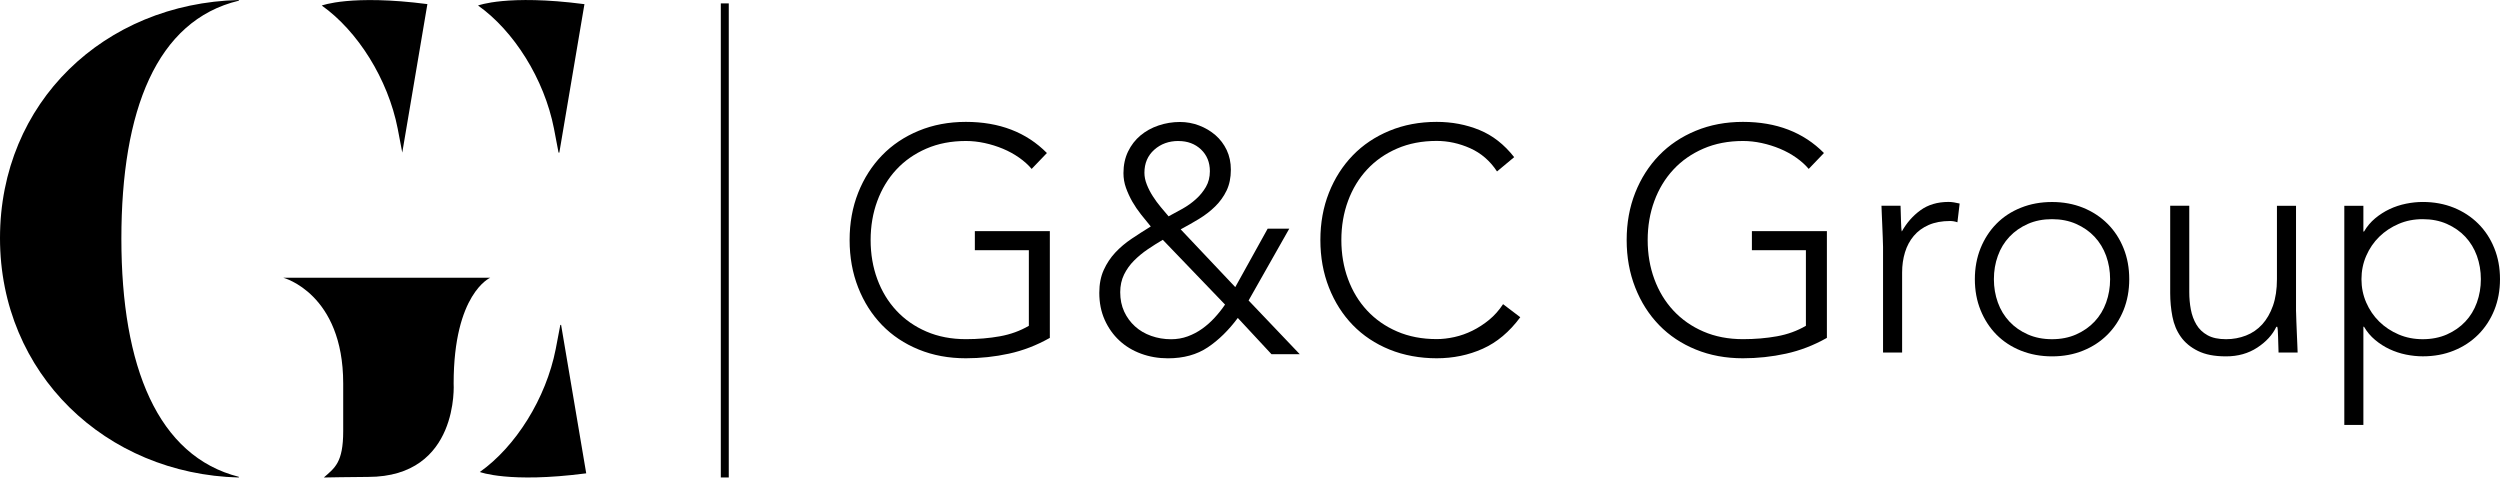
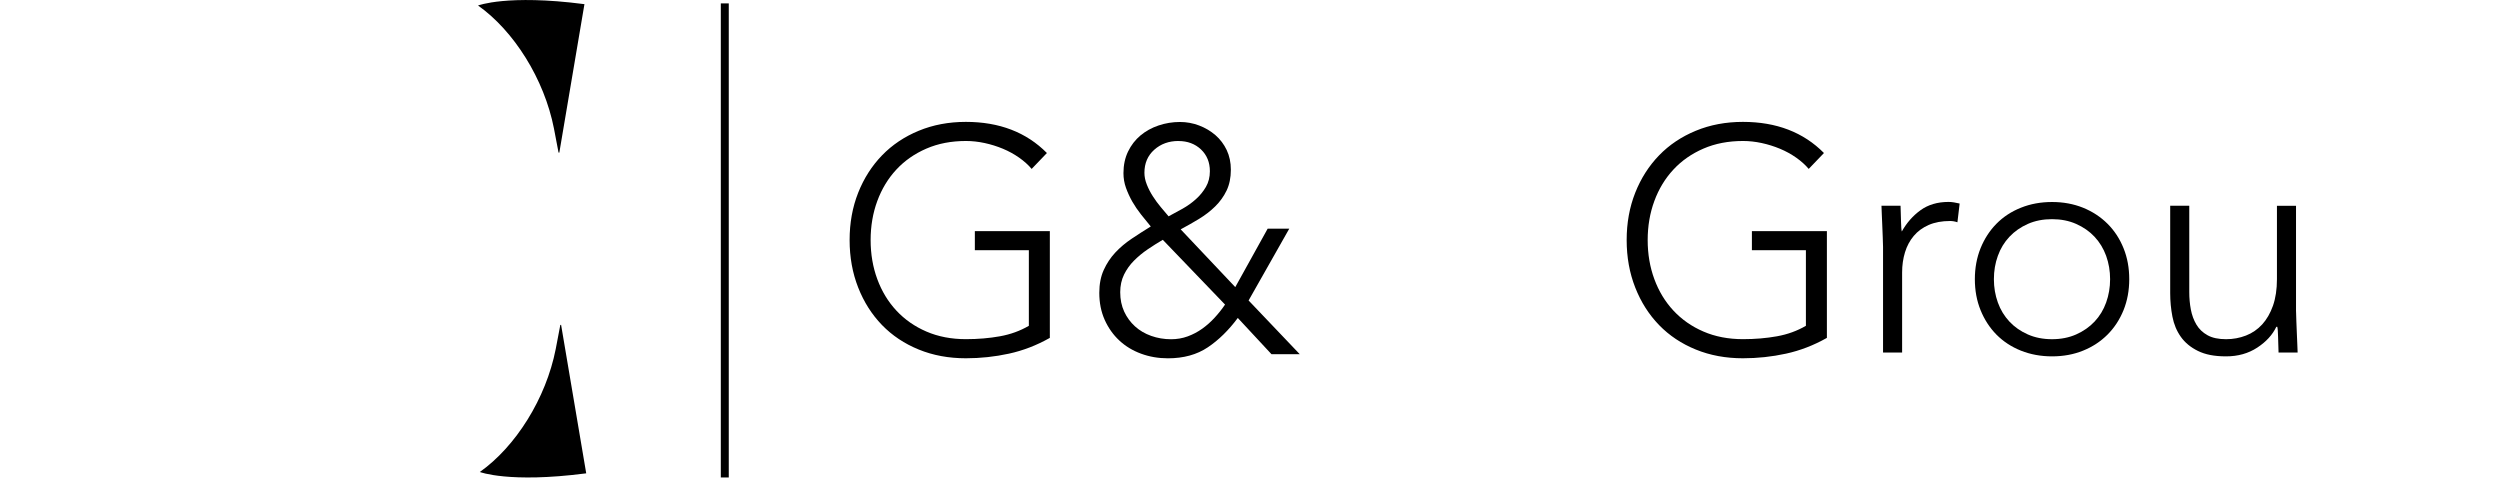
<svg xmlns="http://www.w3.org/2000/svg" id="logo_principal" viewBox="0 0 731.42 139.71">
  <defs>
    <style>
      .cls-1 {
        fill: none;
        stroke: #000;
        stroke-miterlimit: 10;
        stroke-width: 2.33px;
      }

      .cls-2 {
        stroke-width: 0px;
      }
    </style>
  </defs>
  <g>
-     <path class="cls-2" d="M82.89,81.26s17.52,4.59,17.52,30.93v13.97c0,9.18-2.47,10.73-5.67,13.54,0,0,8.85-.17,12.95-.17,26.79,0,25.03-27.34,25.03-27.34,0-26.34,10.7-30.93,10.7-30.93h-60.54Z" />
-     <path class="cls-2" d="M125.04,1.2c-22.35-2.89-30.9.42-30.9.42,10.48,7.42,19.37,21.5,22.21,35.99l1.34,7.03L125.04,1.2ZM69.87.2v-.2C30.5,1,0,29.95,0,69.66s30.95,69.05,69.87,70.04v-.2c-23.67-5.99-34.36-32.13-34.36-69.64S45.74,5.99,69.87.2Z" />
    <g>
      <path class="cls-2" d="M170.76,1.19c-22.35-2.89-30.9.42-30.9.42,10.48,7.42,19.37,21.5,22.21,35.99l1.34,7.03.23.03,7.35-43.45-.23-.03Z" />
      <path class="cls-2" d="M171.51,138.49l-7.35-43.45-.23.03-1.34,7.03c-2.84,14.49-11.73,28.58-22.21,35.99,0,0,8.55,3.31,30.9.42l.23-.03Z" />
    </g>
  </g>
  <g>
    <g>
      <path class="cls-2" d="M307.12,98.87c-3.84,2.17-7.82,3.7-11.94,4.6-4.12.9-8.32,1.35-12.59,1.35-5.02,0-9.62-.85-13.8-2.56-4.18-1.7-7.76-4.09-10.74-7.16-2.97-3.07-5.3-6.72-6.97-10.97-1.67-4.24-2.51-8.88-2.51-13.9s.84-9.63,2.51-13.85c1.67-4.21,4-7.85,6.97-10.92,2.97-3.07,6.55-5.47,10.74-7.2,4.18-1.73,8.78-2.6,13.8-2.6,9.79,0,17.69,3.04,23.7,9.11l-4.46,4.65c-.99-1.18-2.22-2.28-3.67-3.3-1.46-1.02-3.04-1.89-4.74-2.6-1.71-.71-3.49-1.27-5.34-1.67-1.86-.4-3.69-.6-5.48-.6-4.28,0-8.13.74-11.57,2.23-3.44,1.49-6.37,3.53-8.78,6.13-2.42,2.6-4.28,5.67-5.58,9.2-1.3,3.53-1.95,7.34-1.95,11.43s.65,7.9,1.95,11.43c1.3,3.53,3.16,6.6,5.58,9.2,2.42,2.6,5.34,4.65,8.78,6.13,3.44,1.49,7.3,2.23,11.57,2.23,3.53,0,6.85-.28,9.95-.84,3.1-.56,5.92-1.58,8.46-3.07v-22.12h-15.8v-5.58h21.94v31.23Z" />
      <path class="cls-2" d="M361.4,84l9.48-17.1h6.32l-11.9,21.01,14.96,15.71h-8.27l-9.85-10.6c-2.67,3.59-5.59,6.46-8.78,8.6-3.19,2.14-7.08,3.21-11.66,3.21-2.79,0-5.41-.45-7.85-1.35-2.45-.9-4.57-2.18-6.37-3.86-1.8-1.67-3.22-3.69-4.28-6.04-1.05-2.35-1.58-4.99-1.58-7.9,0-2.54.43-4.77,1.3-6.69.87-1.92,2-3.62,3.39-5.11,1.39-1.49,2.99-2.83,4.79-4.04,1.8-1.21,3.66-2.4,5.58-3.58-.93-1.12-1.88-2.28-2.83-3.49-.96-1.21-1.81-2.46-2.56-3.76-.74-1.3-1.36-2.65-1.86-4.04-.5-1.39-.74-2.83-.74-4.32,0-2.35.45-4.46,1.35-6.32.9-1.86,2.11-3.42,3.62-4.69,1.52-1.27,3.28-2.25,5.3-2.93,2.01-.68,4.1-1.02,6.27-1.02,1.92,0,3.78.34,5.58,1.02,1.8.68,3.39,1.63,4.79,2.83,1.39,1.21,2.49,2.67,3.3,4.37.8,1.71,1.21,3.61,1.21,5.72,0,2.36-.42,4.4-1.25,6.13-.84,1.74-1.95,3.28-3.35,4.65-1.39,1.36-2.96,2.57-4.69,3.62-1.74,1.05-3.53,2.08-5.39,3.07l15.99,16.92ZM340.21,70.15c-1.49.87-2.96,1.8-4.42,2.79-1.46.99-2.79,2.09-4,3.3s-2.18,2.57-2.93,4.09c-.74,1.52-1.12,3.24-1.12,5.16,0,2.11.39,4,1.16,5.67.77,1.67,1.83,3.11,3.16,4.32,1.33,1.21,2.91,2.14,4.74,2.79,1.83.65,3.76.98,5.81.98,1.73,0,3.36-.28,4.88-.84,1.52-.56,2.93-1.3,4.23-2.23,1.3-.93,2.51-2,3.62-3.21,1.12-1.21,2.14-2.49,3.07-3.86l-18.22-18.96ZM344.76,41.25c-2.79,0-5.14.85-7.06,2.56-1.92,1.71-2.88,3.95-2.88,6.74,0,1.12.23,2.26.7,3.44.46,1.18,1.05,2.32,1.77,3.44.71,1.12,1.49,2.17,2.32,3.16.84.99,1.59,1.89,2.28,2.7,1.3-.68,2.66-1.42,4.09-2.23,1.42-.8,2.73-1.73,3.9-2.79,1.18-1.05,2.15-2.25,2.93-3.58.77-1.33,1.16-2.87,1.16-4.6,0-2.6-.87-4.72-2.6-6.37-1.74-1.64-3.94-2.46-6.6-2.46Z" />
-       <path class="cls-2" d="M444.77,92.83c-3.16,4.27-6.82,7.34-10.97,9.2-4.15,1.86-8.64,2.79-13.48,2.79s-9.62-.85-13.8-2.56c-4.18-1.7-7.76-4.09-10.74-7.16-2.97-3.07-5.3-6.72-6.97-10.97-1.67-4.24-2.51-8.88-2.51-13.9s.84-9.63,2.51-13.85c1.67-4.21,4-7.85,6.97-10.92,2.97-3.07,6.55-5.47,10.74-7.2,4.18-1.73,8.78-2.6,13.8-2.6,4.46,0,8.63.79,12.5,2.37,3.87,1.58,7.26,4.23,10.18,7.95l-5.02,4.18c-2.04-3.1-4.66-5.36-7.85-6.79-3.19-1.42-6.46-2.14-9.81-2.14-4.28,0-8.13.74-11.57,2.23-3.44,1.49-6.37,3.53-8.78,6.13-2.42,2.6-4.28,5.67-5.58,9.2-1.3,3.53-1.95,7.34-1.95,11.43s.65,7.9,1.95,11.43c1.3,3.53,3.16,6.6,5.58,9.2,2.42,2.6,5.34,4.65,8.78,6.13,3.44,1.49,7.3,2.23,11.57,2.23,1.67,0,3.41-.2,5.21-.6,1.8-.4,3.55-1.02,5.25-1.86,1.7-.84,3.33-1.89,4.88-3.16,1.55-1.27,2.91-2.8,4.09-4.6l5.02,3.81Z" />
      <path class="cls-2" d="M534.46,98.87c-3.84,2.17-7.82,3.7-11.94,4.6-4.12.9-8.32,1.35-12.59,1.35-5.02,0-9.62-.85-13.8-2.56-4.18-1.7-7.76-4.09-10.74-7.16-2.97-3.07-5.3-6.72-6.97-10.97-1.67-4.24-2.51-8.88-2.51-13.9s.84-9.63,2.51-13.85c1.67-4.21,4-7.85,6.97-10.92,2.97-3.07,6.55-5.47,10.74-7.2,4.18-1.73,8.78-2.6,13.8-2.6,9.79,0,17.69,3.04,23.7,9.11l-4.46,4.65c-.99-1.18-2.22-2.28-3.67-3.3s-3.04-1.89-4.74-2.6c-1.71-.71-3.49-1.27-5.34-1.67-1.86-.4-3.69-.6-5.48-.6-4.28,0-8.13.74-11.57,2.23-3.44,1.49-6.37,3.53-8.78,6.13-2.42,2.6-4.28,5.67-5.58,9.2-1.3,3.53-1.95,7.34-1.95,11.43s.65,7.9,1.95,11.43c1.3,3.53,3.16,6.6,5.58,9.2,2.42,2.6,5.34,4.65,8.78,6.13,3.44,1.49,7.3,2.23,11.57,2.23,3.53,0,6.85-.28,9.95-.84,3.1-.56,5.92-1.58,8.46-3.07v-22.12h-15.8v-5.58h21.94v31.23Z" />
      <path class="cls-2" d="M550.92,72.29c0-.8-.03-1.78-.09-2.93-.06-1.15-.11-2.31-.14-3.49-.03-1.18-.08-2.28-.14-3.3-.06-1.02-.09-1.81-.09-2.37h5.58c.06,1.61.11,3.16.14,4.65.03,1.49.11,2.45.23,2.88,1.42-2.54,3.25-4.62,5.48-6.23,2.23-1.61,4.96-2.42,8.18-2.42.56,0,1.1.05,1.63.14.53.09,1.07.2,1.63.33l-.65,5.48c-.74-.25-1.46-.37-2.14-.37-2.42,0-4.51.39-6.27,1.16-1.77.78-3.22,1.84-4.37,3.21-1.15,1.36-2,2.96-2.56,4.79-.56,1.83-.84,3.8-.84,5.9v23.42h-5.58v-30.86Z" />
      <path class="cls-2" d="M577.78,81.68c0-3.28.56-6.3,1.67-9.06,1.12-2.76,2.66-5.14,4.65-7.16,1.98-2.01,4.37-3.58,7.16-4.69,2.79-1.12,5.82-1.67,9.11-1.67s6.3.56,9.06,1.67c2.76,1.12,5.14,2.68,7.16,4.69s3.58,4.4,4.69,7.16c1.12,2.76,1.67,5.78,1.67,9.06s-.56,6.31-1.67,9.06c-1.12,2.76-2.68,5.14-4.69,7.16-2.01,2.01-4.4,3.58-7.16,4.69-2.76,1.12-5.78,1.67-9.06,1.67s-6.32-.56-9.11-1.67c-2.79-1.12-5.17-2.68-7.16-4.69-1.98-2.01-3.53-4.4-4.65-7.16-1.12-2.76-1.67-5.78-1.67-9.06ZM583.35,81.68c0,2.42.39,4.69,1.16,6.83.77,2.14,1.91,4,3.39,5.58s3.28,2.83,5.39,3.76,4.46,1.39,7.06,1.39,4.96-.46,7.06-1.39,3.9-2.18,5.39-3.76,2.62-3.44,3.39-5.58c.77-2.14,1.16-4.42,1.16-6.83s-.39-4.69-1.16-6.83c-.78-2.14-1.91-4-3.39-5.58s-3.29-2.83-5.39-3.76-4.46-1.39-7.06-1.39-4.96.46-7.06,1.39-3.9,2.18-5.39,3.76-2.62,3.44-3.39,5.58c-.78,2.14-1.16,4.42-1.16,6.83Z" />
      <path class="cls-2" d="M671.75,91.06c0,.81.03,1.78.09,2.93.06,1.15.11,2.31.14,3.48.03,1.18.08,2.28.14,3.3.06,1.02.09,1.81.09,2.37h-5.58c-.06-1.61-.11-3.16-.14-4.65s-.11-2.45-.23-2.88h-.28c-1.12,2.35-2.97,4.38-5.58,6.09-2.6,1.7-5.64,2.56-9.11,2.56s-6.09-.53-8.23-1.58c-2.14-1.05-3.81-2.43-5.02-4.14-1.21-1.7-2.03-3.67-2.46-5.9-.43-2.23-.65-4.52-.65-6.88v-25.56h5.58v25.28c0,1.74.15,3.42.46,5.07.31,1.64.85,3.11,1.63,4.42.77,1.3,1.86,2.34,3.25,3.11,1.39.78,3.21,1.16,5.44,1.16,2.04,0,3.98-.36,5.81-1.07,1.83-.71,3.41-1.8,4.74-3.25,1.33-1.46,2.38-3.28,3.16-5.48.77-2.2,1.16-4.79,1.16-7.76v-21.47h5.58v30.86Z" />
-       <path class="cls-2" d="M685.87,60.21h5.58v7.53h.19c.87-1.49,1.95-2.77,3.25-3.86,1.3-1.08,2.71-1.98,4.23-2.7,1.52-.71,3.11-1.24,4.79-1.58,1.67-.34,3.31-.51,4.93-.51,3.28,0,6.3.56,9.06,1.67,2.76,1.12,5.14,2.68,7.16,4.69s3.58,4.4,4.69,7.16c1.12,2.76,1.67,5.78,1.67,9.06s-.56,6.31-1.67,9.06c-1.12,2.76-2.68,5.14-4.69,7.16-2.01,2.01-4.4,3.58-7.16,4.69-2.76,1.12-5.78,1.67-9.06,1.67-1.61,0-3.25-.17-4.93-.51-1.67-.34-3.27-.87-4.79-1.58-1.52-.71-2.93-1.61-4.23-2.7-1.3-1.08-2.39-2.37-3.25-3.86h-.19v28.72h-5.58V60.21ZM690.89,81.68c0,2.42.46,4.69,1.39,6.83.93,2.14,2.2,4,3.81,5.58,1.61,1.58,3.5,2.83,5.67,3.76s4.52,1.39,7.06,1.39,4.96-.46,7.06-1.39,3.9-2.18,5.39-3.76,2.62-3.44,3.39-5.58c.77-2.14,1.16-4.42,1.16-6.83s-.39-4.69-1.16-6.83c-.78-2.14-1.91-4-3.39-5.58s-3.29-2.83-5.39-3.76-4.46-1.39-7.06-1.39-4.9.46-7.06,1.39-4.06,2.18-5.67,3.76c-1.61,1.58-2.88,3.44-3.81,5.58-.93,2.14-1.39,4.42-1.39,6.83Z" />
    </g>
    <line class="cls-1" x1="212.05" y1="1" x2="212.05" y2="139.7" />
  </g>
</svg>